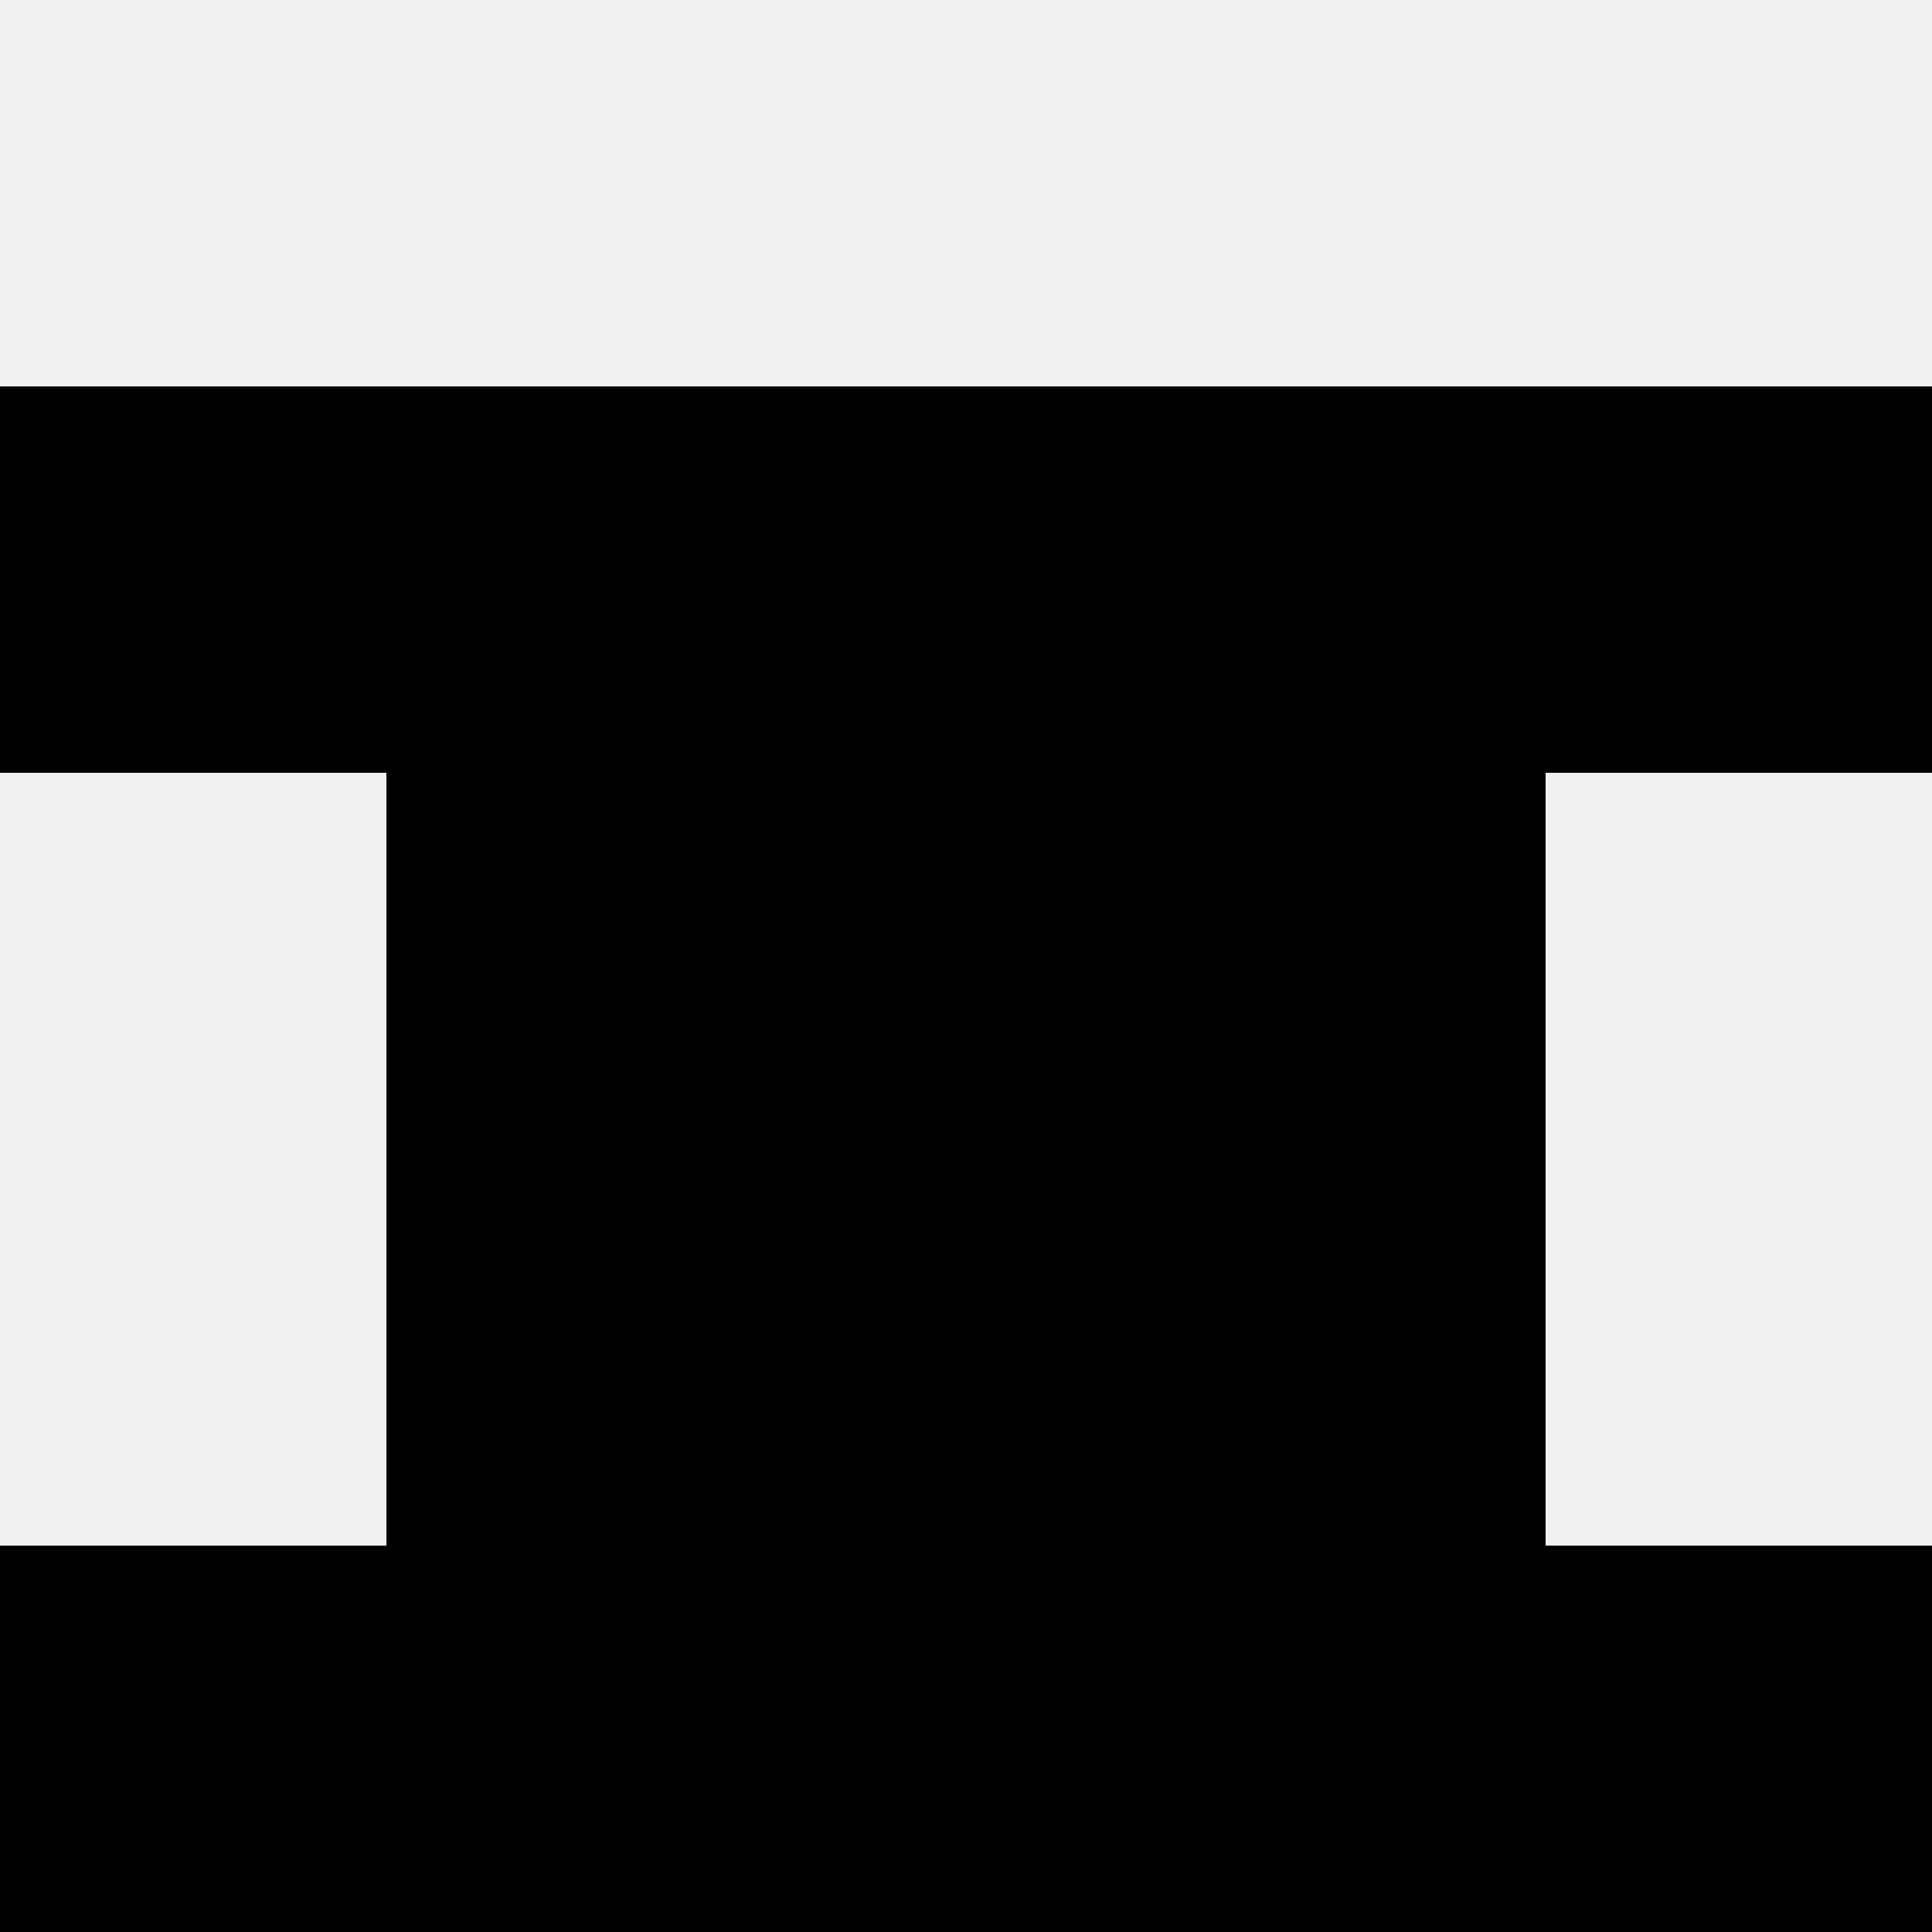
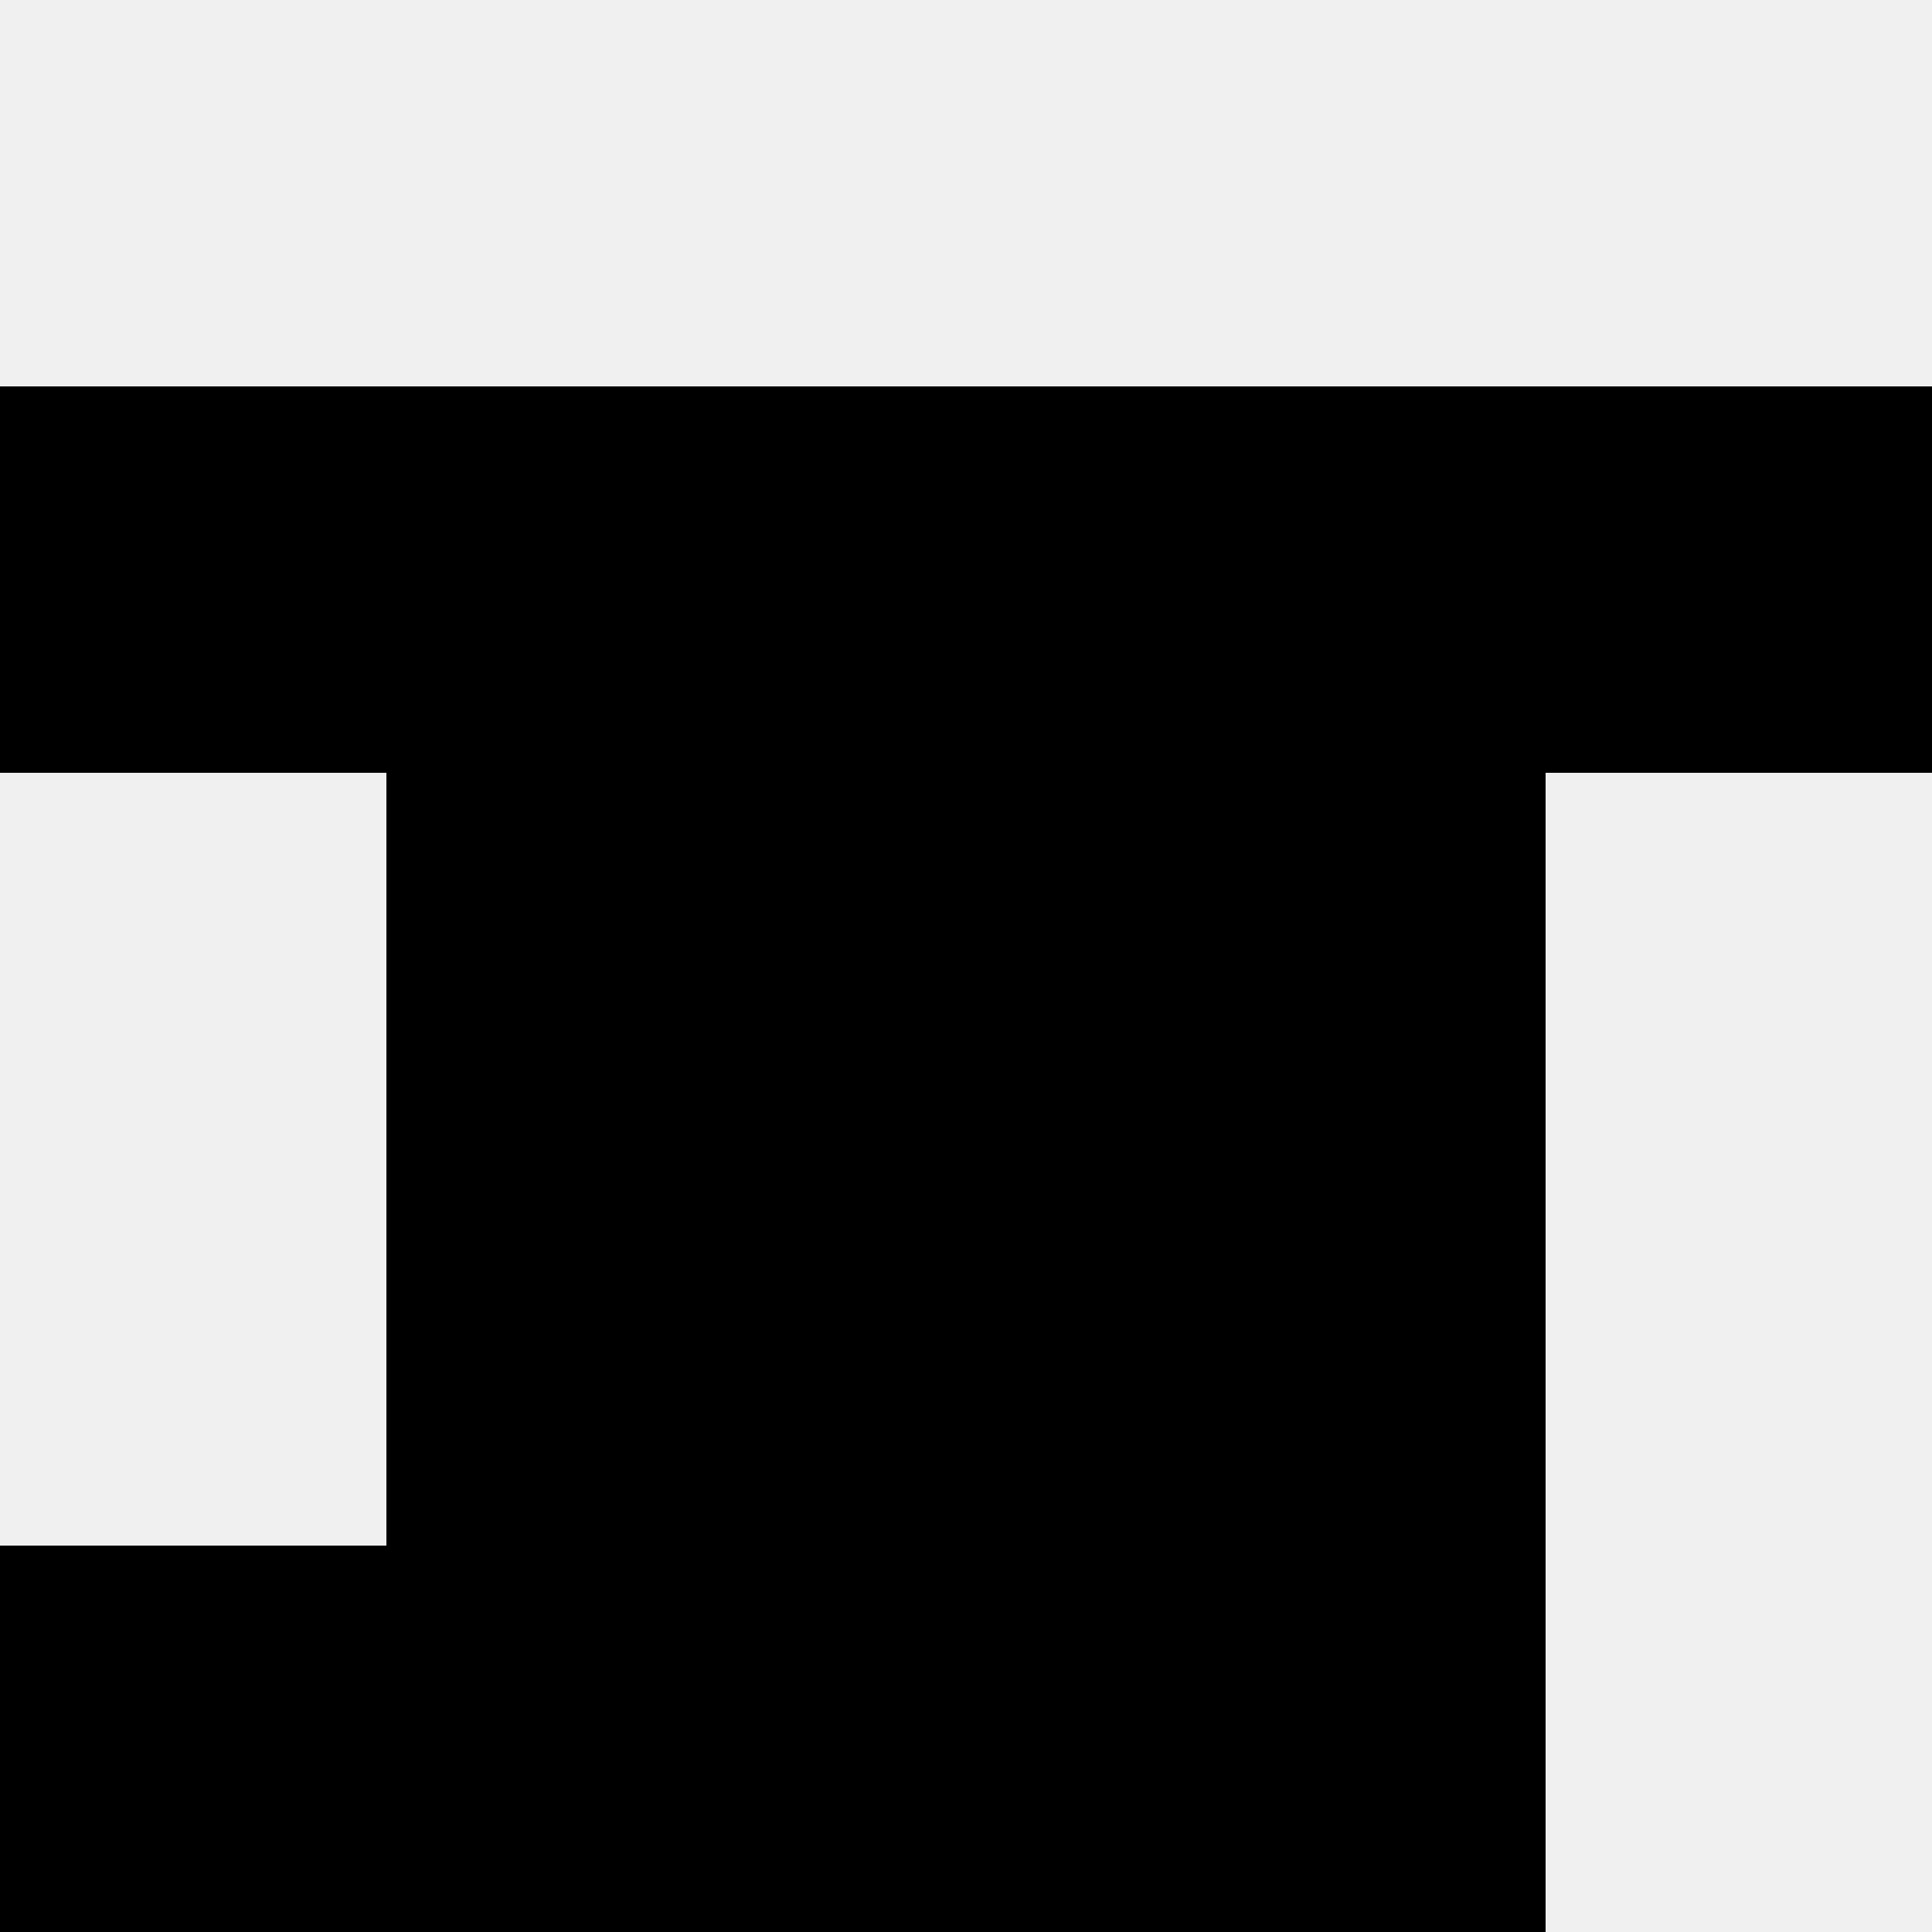
<svg xmlns="http://www.w3.org/2000/svg" width="80" height="80">
  <rect width="100%" height="100%" fill="#f0f0f0" />
  <rect x="0" y="16" width="16" height="16" fill="hsl(246, 70%, 50%)" />
  <rect x="64" y="16" width="16" height="16" fill="hsl(246, 70%, 50%)" />
  <rect x="16" y="16" width="16" height="16" fill="hsl(246, 70%, 50%)" />
  <rect x="48" y="16" width="16" height="16" fill="hsl(246, 70%, 50%)" />
  <rect x="32" y="16" width="16" height="16" fill="hsl(246, 70%, 50%)" />
  <rect x="32" y="16" width="16" height="16" fill="hsl(246, 70%, 50%)" />
  <rect x="16" y="32" width="16" height="16" fill="hsl(246, 70%, 50%)" />
  <rect x="48" y="32" width="16" height="16" fill="hsl(246, 70%, 50%)" />
  <rect x="32" y="32" width="16" height="16" fill="hsl(246, 70%, 50%)" />
  <rect x="32" y="32" width="16" height="16" fill="hsl(246, 70%, 50%)" />
  <rect x="16" y="48" width="16" height="16" fill="hsl(246, 70%, 50%)" />
  <rect x="48" y="48" width="16" height="16" fill="hsl(246, 70%, 50%)" />
  <rect x="32" y="48" width="16" height="16" fill="hsl(246, 70%, 50%)" />
  <rect x="32" y="48" width="16" height="16" fill="hsl(246, 70%, 50%)" />
  <rect x="0" y="64" width="16" height="16" fill="hsl(246, 70%, 50%)" />
-   <rect x="64" y="64" width="16" height="16" fill="hsl(246, 70%, 50%)" />
  <rect x="16" y="64" width="16" height="16" fill="hsl(246, 70%, 50%)" />
  <rect x="48" y="64" width="16" height="16" fill="hsl(246, 70%, 50%)" />
  <rect x="32" y="64" width="16" height="16" fill="hsl(246, 70%, 50%)" />
  <rect x="32" y="64" width="16" height="16" fill="hsl(246, 70%, 50%)" />
</svg>